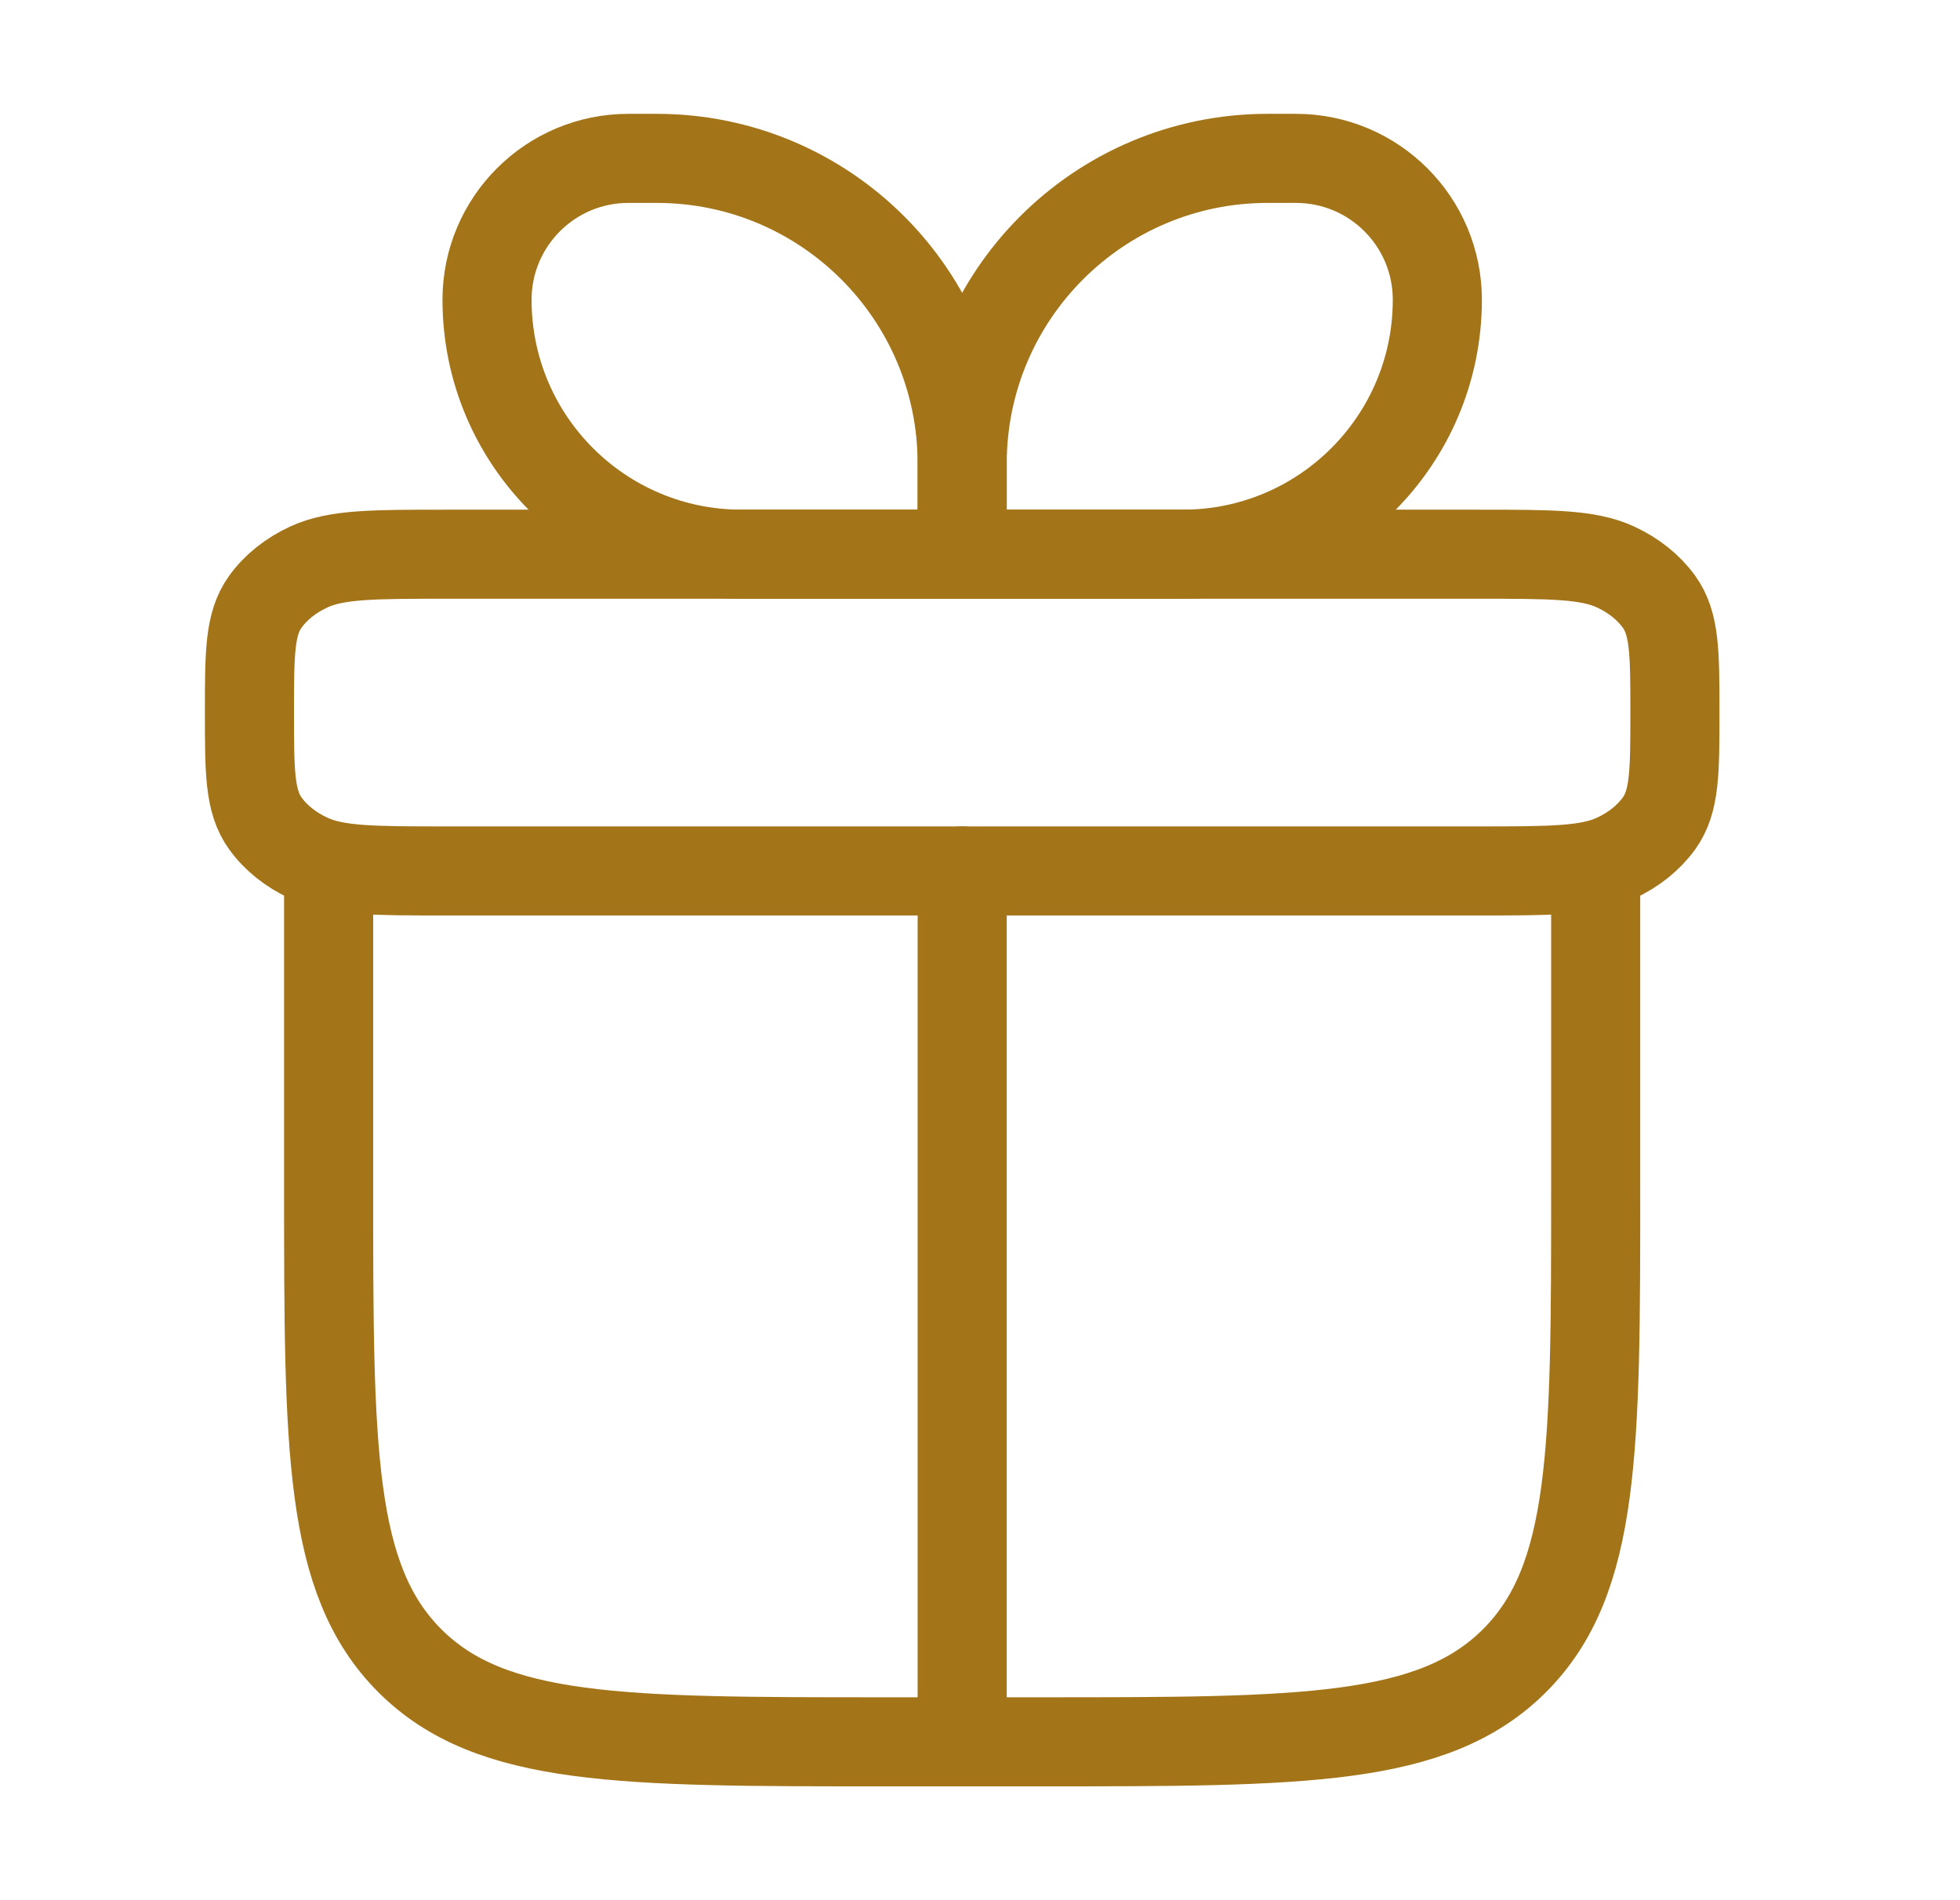
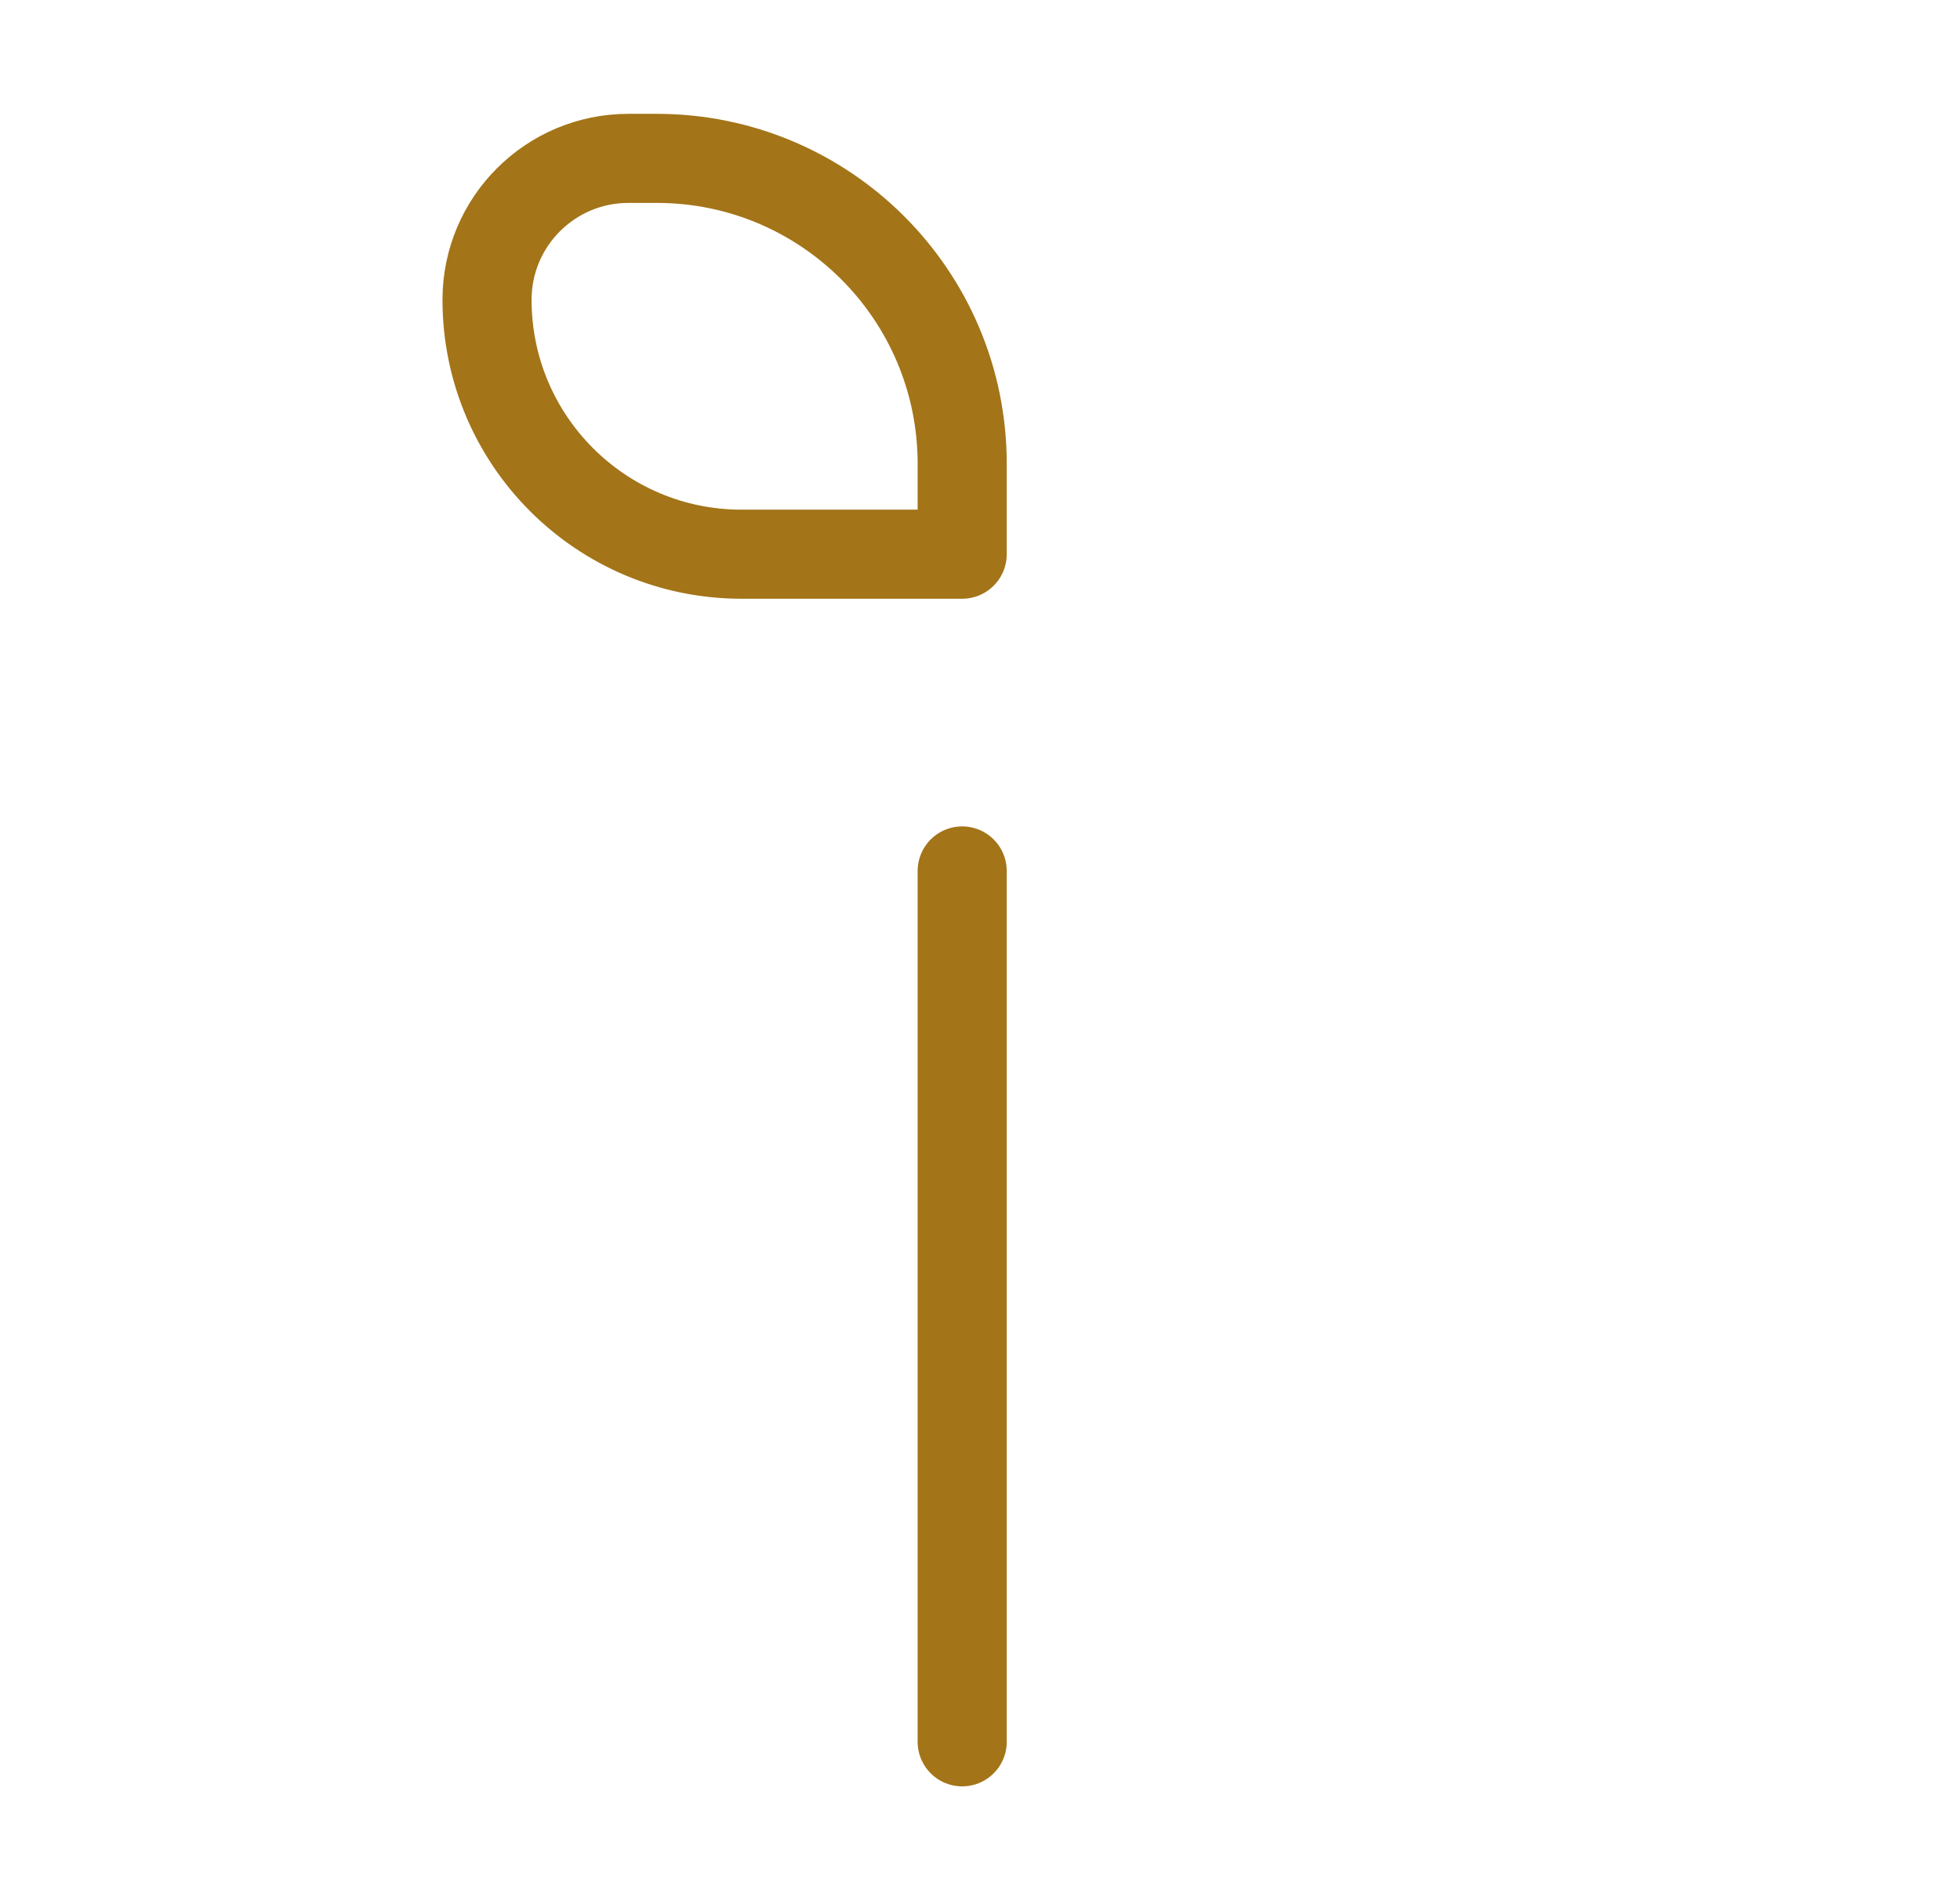
<svg xmlns="http://www.w3.org/2000/svg" width="33" height="32" viewBox="0 0 33 32" fill="none">
  <g id="gift">
-     <path id="Vector" d="M5.533 14.667V20C5.533 24.4 5.533 26.6 6.9 27.967C8.266 29.333 10.466 29.333 14.866 29.333H17.533C21.932 29.333 24.132 29.333 25.499 27.967C26.866 26.6 26.866 24.4 26.866 20V14.667" stroke="#A37418" stroke-width="1.5" stroke-linecap="round" stroke-linejoin="round" />
-     <path id="Vector_2" d="M4.2 12C4.2 11.003 4.2 10.505 4.468 10.133C4.643 9.89 4.896 9.688 5.2 9.548C5.664 9.333 6.287 9.333 7.533 9.333H24.866C26.113 9.333 26.736 9.333 27.2 9.548C27.504 9.688 27.756 9.89 27.932 10.133C28.2 10.505 28.2 11.003 28.2 12C28.2 12.997 28.2 13.495 27.932 13.867C27.756 14.11 27.504 14.312 27.2 14.452C26.736 14.667 26.113 14.667 24.866 14.667H7.533C6.287 14.667 5.664 14.667 5.2 14.452C4.896 14.312 4.643 14.11 4.468 13.867C4.2 13.495 4.2 12.997 4.2 12Z" stroke="#A37418" stroke-width="1.5" stroke-linejoin="round" />
    <path id="Vector_3" d="M8.2 5.048C8.2 3.733 9.266 2.667 10.581 2.667H11.057C13.897 2.667 16.2 4.969 16.2 7.81V9.333H12.485C10.118 9.333 8.2 7.415 8.2 5.048Z" stroke="#A37418" stroke-width="1.5" stroke-linejoin="round" />
-     <path id="Vector_4" d="M24.2 5.048C24.2 3.733 23.134 2.667 21.819 2.667H21.343C18.502 2.667 16.2 4.969 16.2 7.81V9.333H19.914C22.281 9.333 24.2 7.415 24.2 5.048Z" stroke="#A37418" stroke-width="1.5" stroke-linejoin="round" />
    <path id="Vector_5" d="M16.2 14.667V29.333" stroke="#A37418" stroke-width="1.5" stroke-linecap="round" stroke-linejoin="round" />
  </g>
</svg>